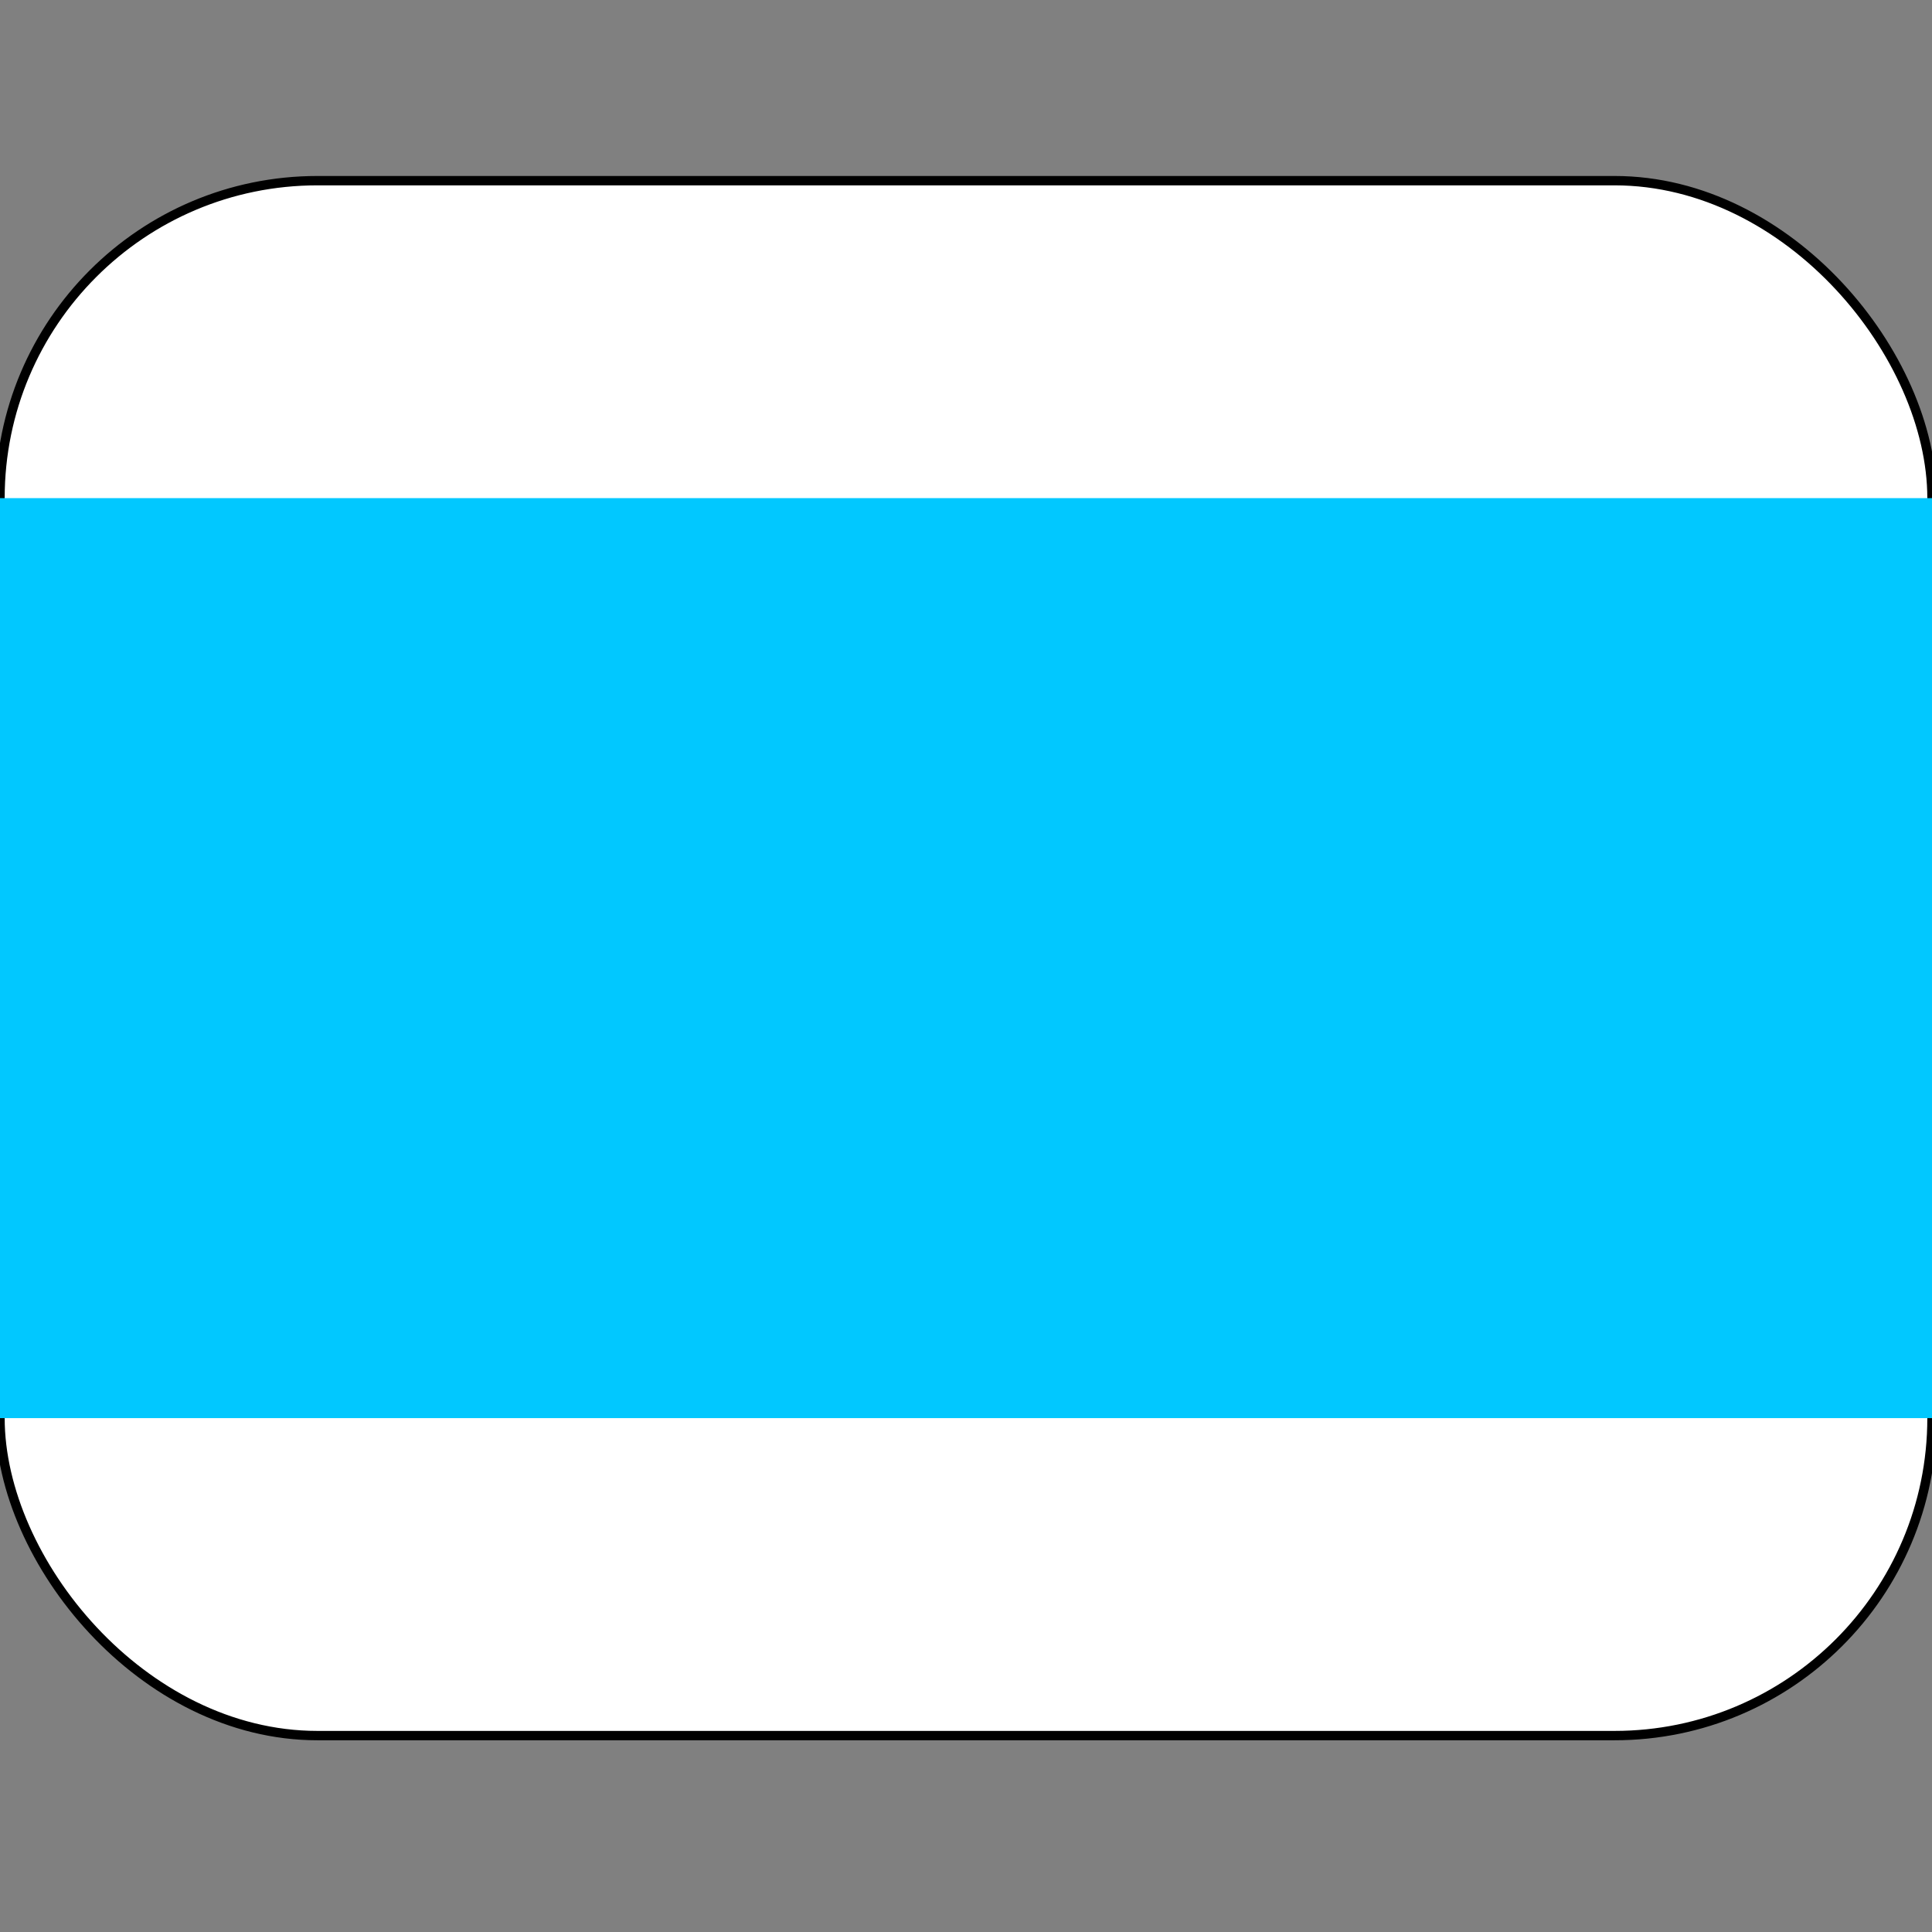
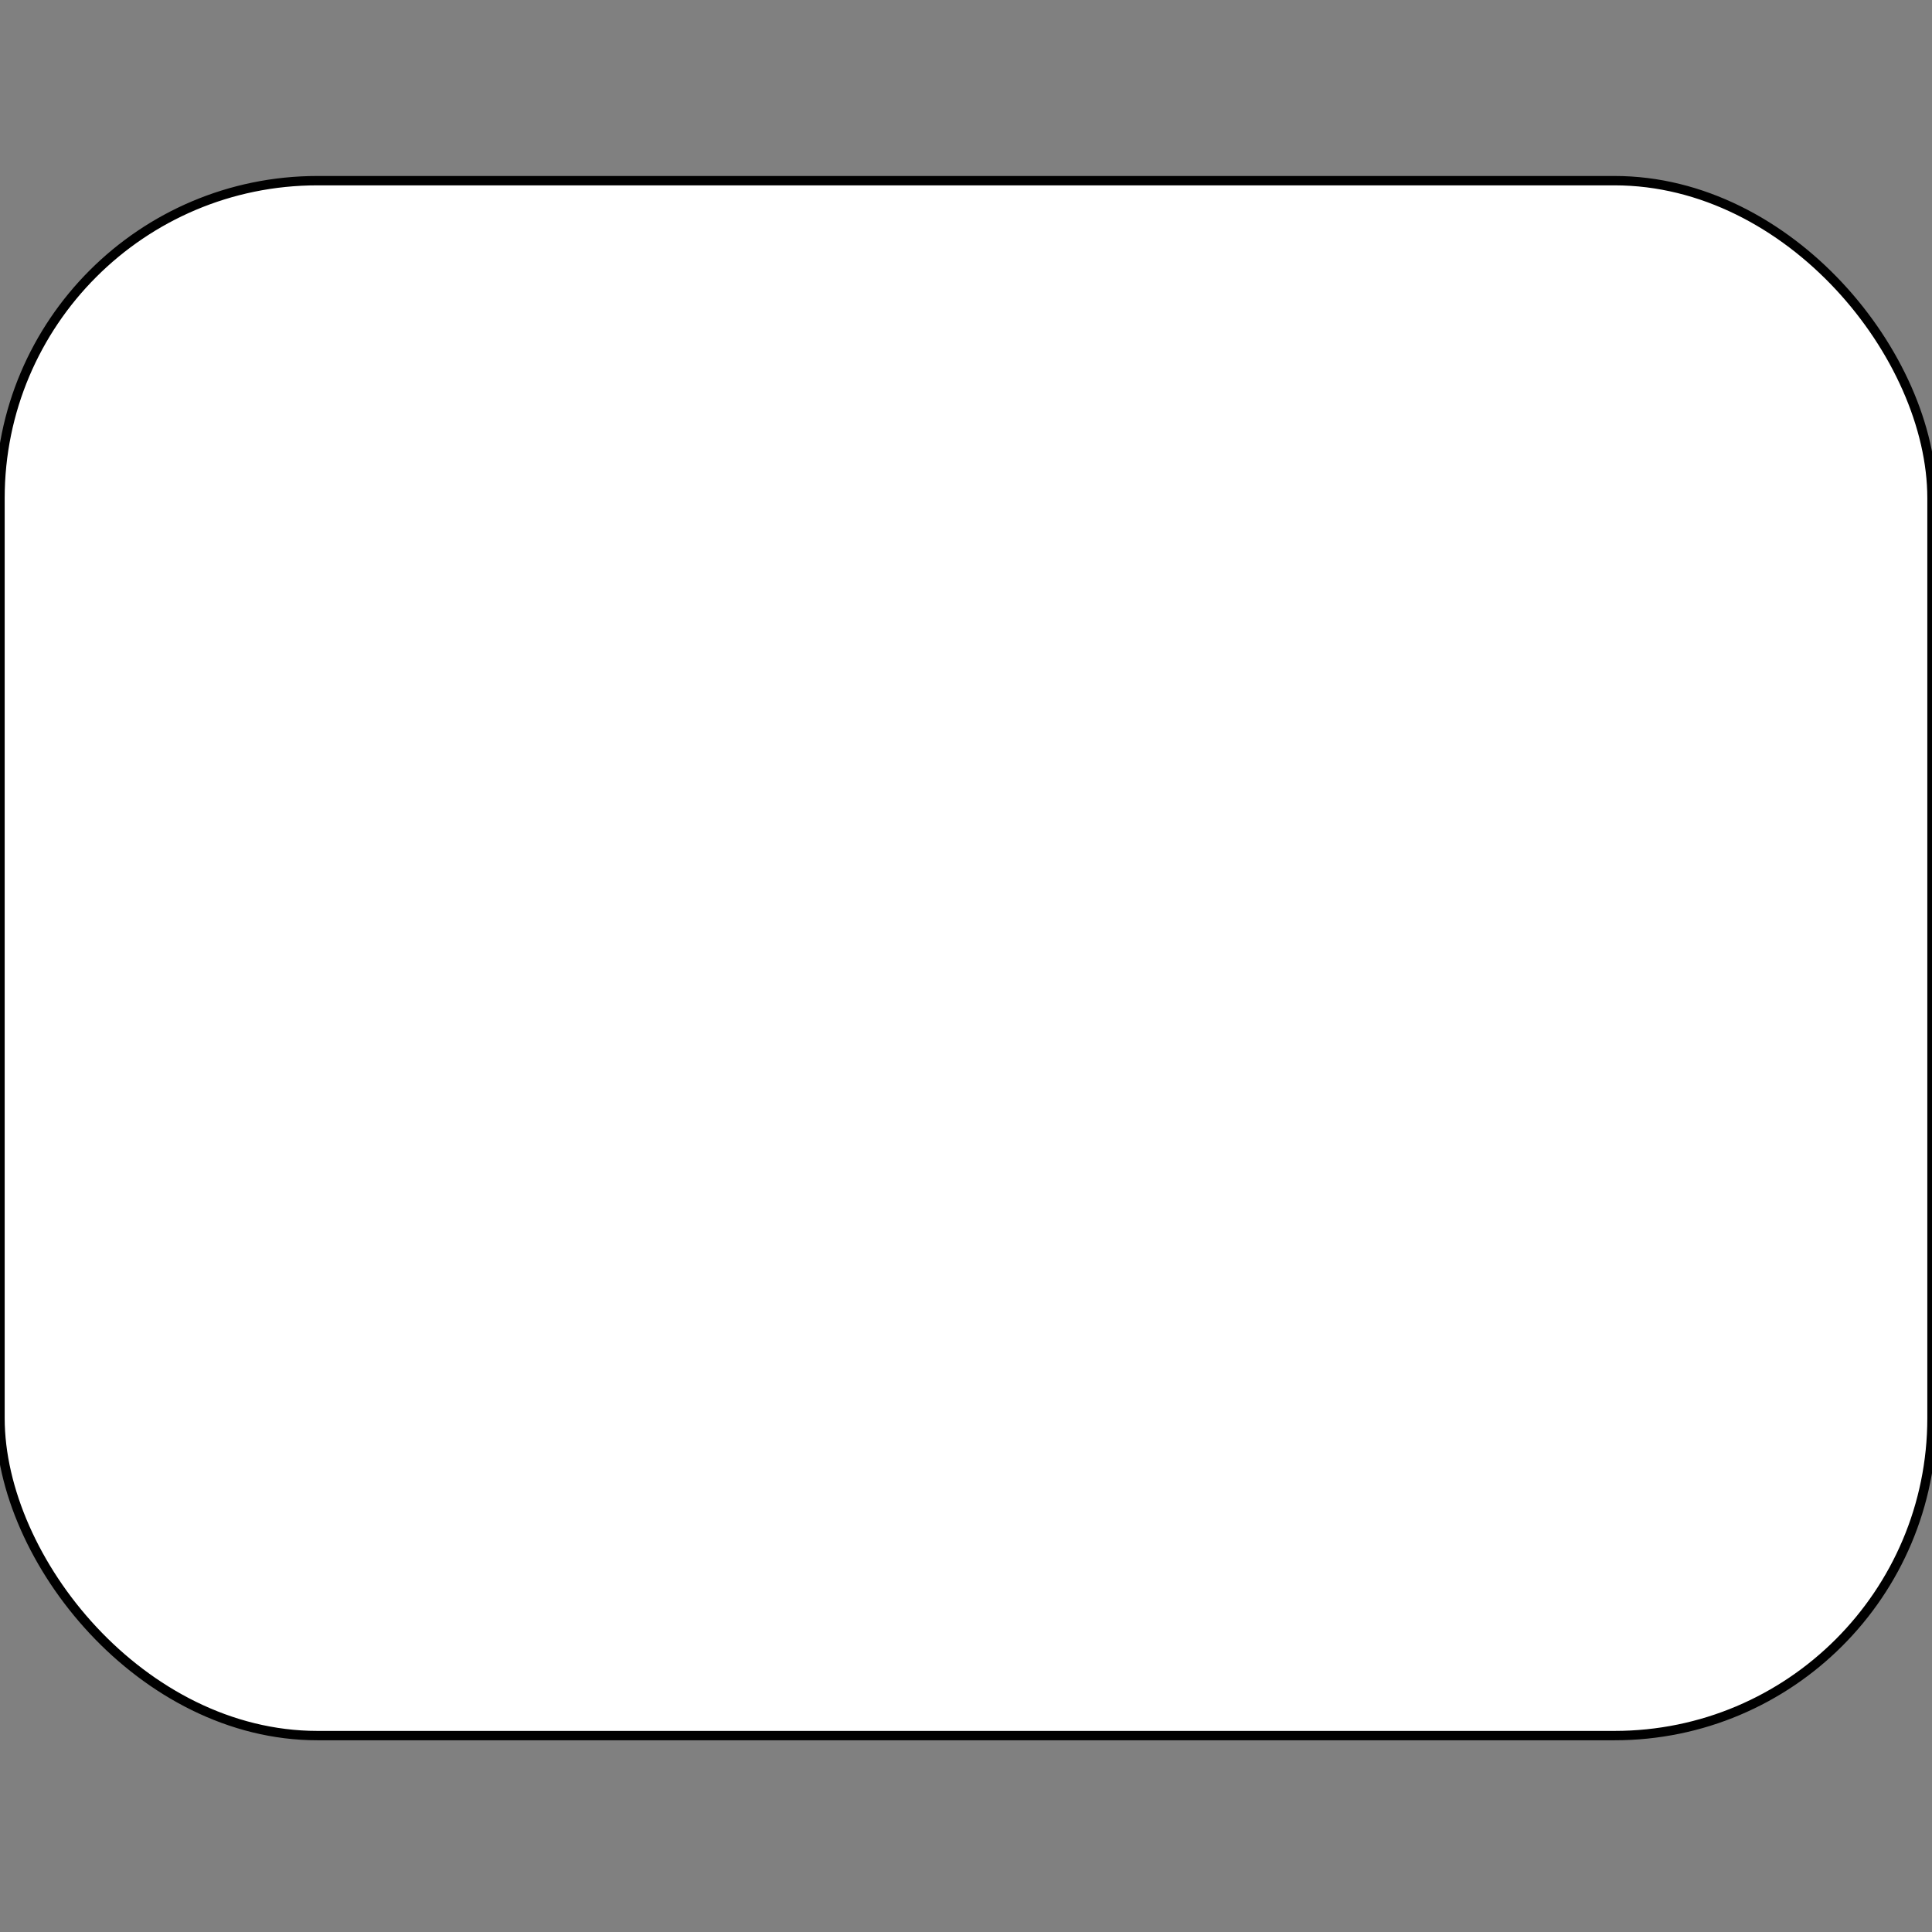
<svg xmlns="http://www.w3.org/2000/svg" xmlns:ns1="http://www.inkscape.org/namespaces/inkscape" xmlns:ns2="http://sodipodi.sourceforge.net/DTD/sodipodi-0.dtd" xml:space="preserve" enable-background="new 0 0 580 580" viewBox="0 0 580 580" height="618.667" width="618.667" y="0px" x="0px" ns1:version="1.0 (4035a4fb49, 2020-05-01)" ns1:output_extension="org.inkscape.output.svg.inkscape" ns2:docname="FST.svg" ns2:version="0.32" id="svg2" version="1.1">
  <rect x="0" y="0" width="580" height="580" fill="#808080" stroke="none" />
  <defs id="defs3">
    <ns1:perspective ns1:persp3d-origin="289.99999 : 193.33332 : 1" id="perspective3265" ns2:type="inkscape:persp3d" ns1:vp_x="0 : 289.99999 : 1" ns1:vp_y="0 : 999.99997 : 0" ns1:vp_z="579.99998 : 289.99999 : 1" />
  </defs>
  <ns2:namedview ns1:document-rotation="0" ns1:window-maximized="1" ns1:snap-page="true" ns1:snap-text-baseline="true" ns1:snap-center="true" ns1:snap-object-midpoints="true" ns1:snap-midpoints="true" ns1:snap-smooth-nodes="true" ns1:snap-intersection-paths="true" ns1:object-nodes="true" ns1:object-paths="true" ns1:snap-bbox-midpoints="true" ns1:bbox-nodes="true" ns1:snap-bbox-edge-midpoints="true" ns1:bbox-paths="true" ns1:snap-bbox="true" ns1:window-width="1920" ns1:window-height="1057" ns1:pageshadow="2" ns1:pageopacity="0.0" ns1:window-x="-8" ns1:window-y="154" ns1:current-layer="svg2" id="base" borderopacity="1.0" gridtolerance="10.0" objecttolerance="10.0" guidetolerance="10.0" bordercolor="#666666" pagecolor="#ffffff" ns1:zoom="0.92167712" ns1:cx="311.61913" ns1:cy="349.49613" showgrid="false" />
  <g style="display:none" display="none" ns1:label="Layout" transform="matrix(48.15,0,0,48.15,-536.273,-33.307)" id="layer3">
    <rect style="display:inline;fill:none;stroke:#757575;stroke-width:0.1" height="10" width="10" display="inline" y="1" x="1" id="rect4134" />
    <rect style="display:inline;fill:none;stroke:#757575;stroke-width:0.1" height="8" width="8" display="inline" y="2" x="2" id="rect4136" />
  </g>
  <rect y="149.542" x="0" height="276.19" width="580" id="rect819" style="opacity:1;vector-effect:none;fill:#01c8ff;fill-opacity:1;fill-rule:evenodd;stroke:none;stroke-width:17.381;stroke-linecap:butt;stroke-linejoin:miter;stroke-miterlimit:4;stroke-dasharray:34.762, 17.381;stroke-dashoffset:31.381;stroke-opacity:1" />
  <g style="stroke-width:2.812;stroke-miterlimit:4;stroke-dasharray:none" transform="translate(389.682,68.946)" id="g845">
    <rect y="-14.709" x="-389.682" height="466.8" width="580" id="rect821-3" style="opacity:1;vector-effect:none;fill:#ffffff;fill-opacity:1;fill-rule:evenodd;stroke:#000000;stroke-width:2.812;stroke-linecap:butt;stroke-linejoin:miter;stroke-miterlimit:4;stroke-dasharray:none;stroke-dashoffset:3.618;stroke-opacity:1" ry="95.305" />
-     <rect y="80.596" x="-389.682" height="276.19" width="580" id="rect819-1" style="opacity:1;vector-effect:none;fill:#01c8ff;fill-opacity:1;fill-rule:evenodd;stroke:none;stroke-width:2.812;stroke-linecap:butt;stroke-linejoin:miter;stroke-miterlimit:4;stroke-dasharray:none;stroke-dashoffset:31.381;stroke-opacity:1" />
  </g>
</svg>